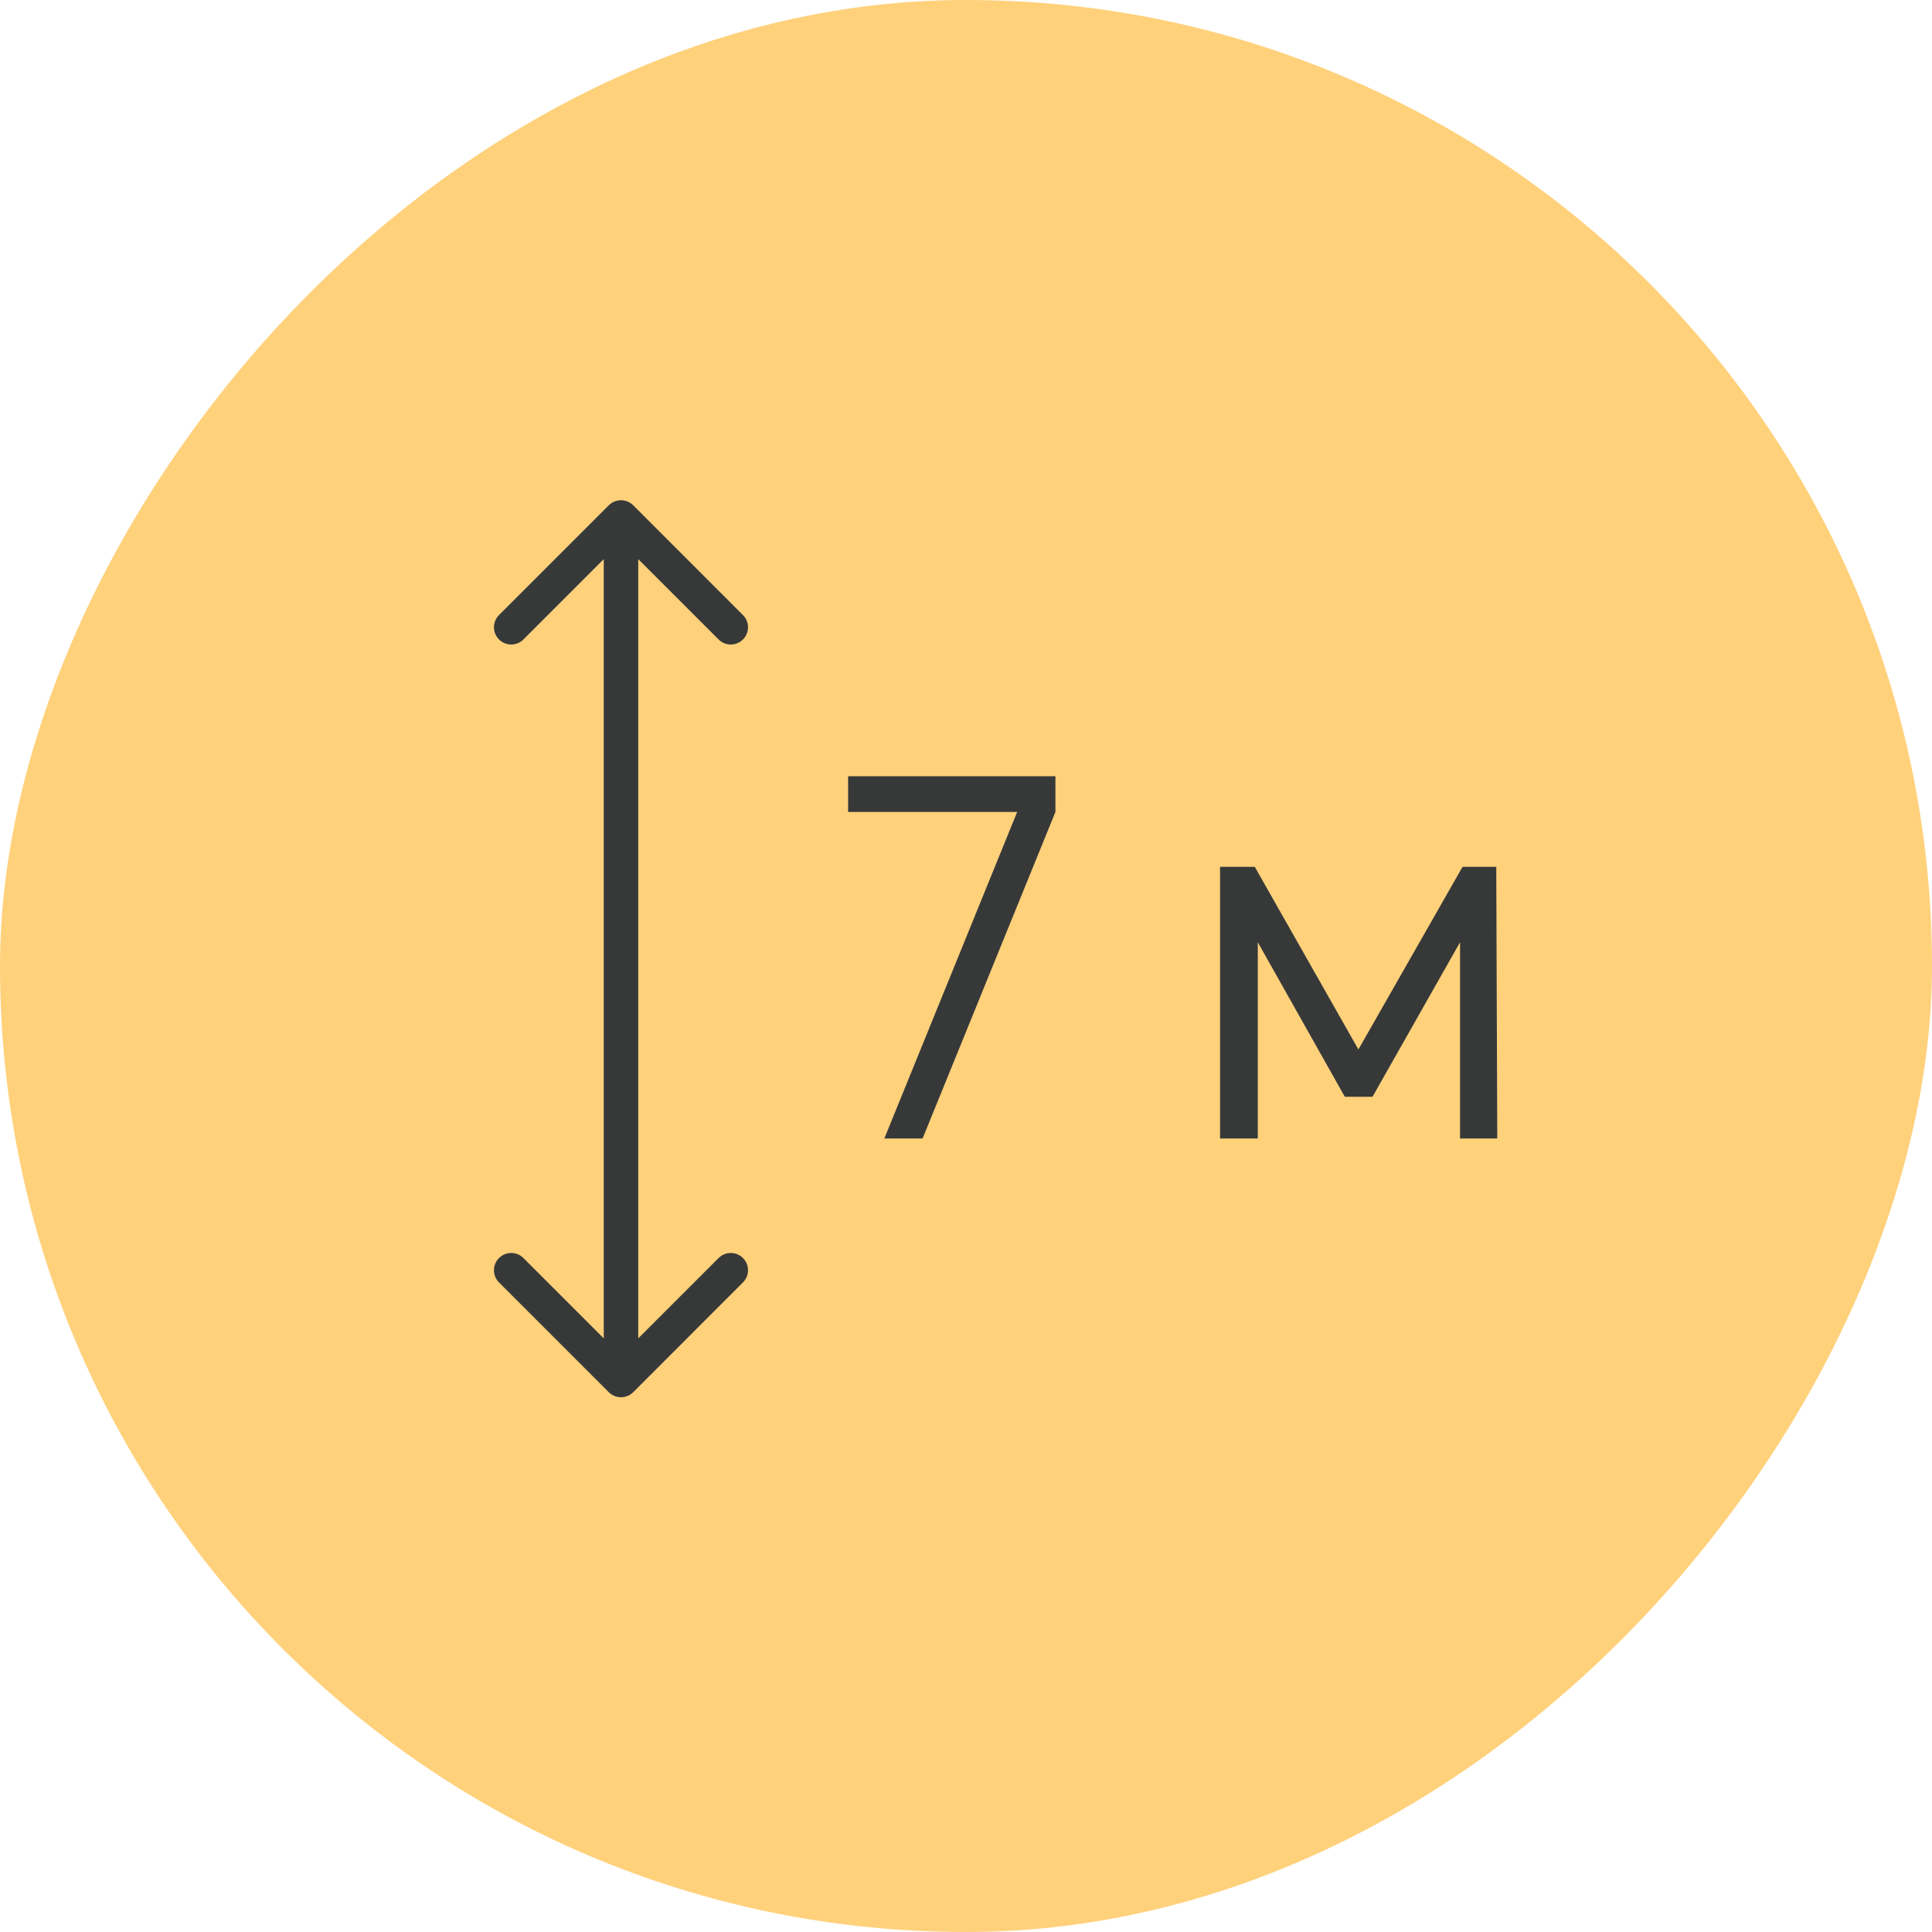
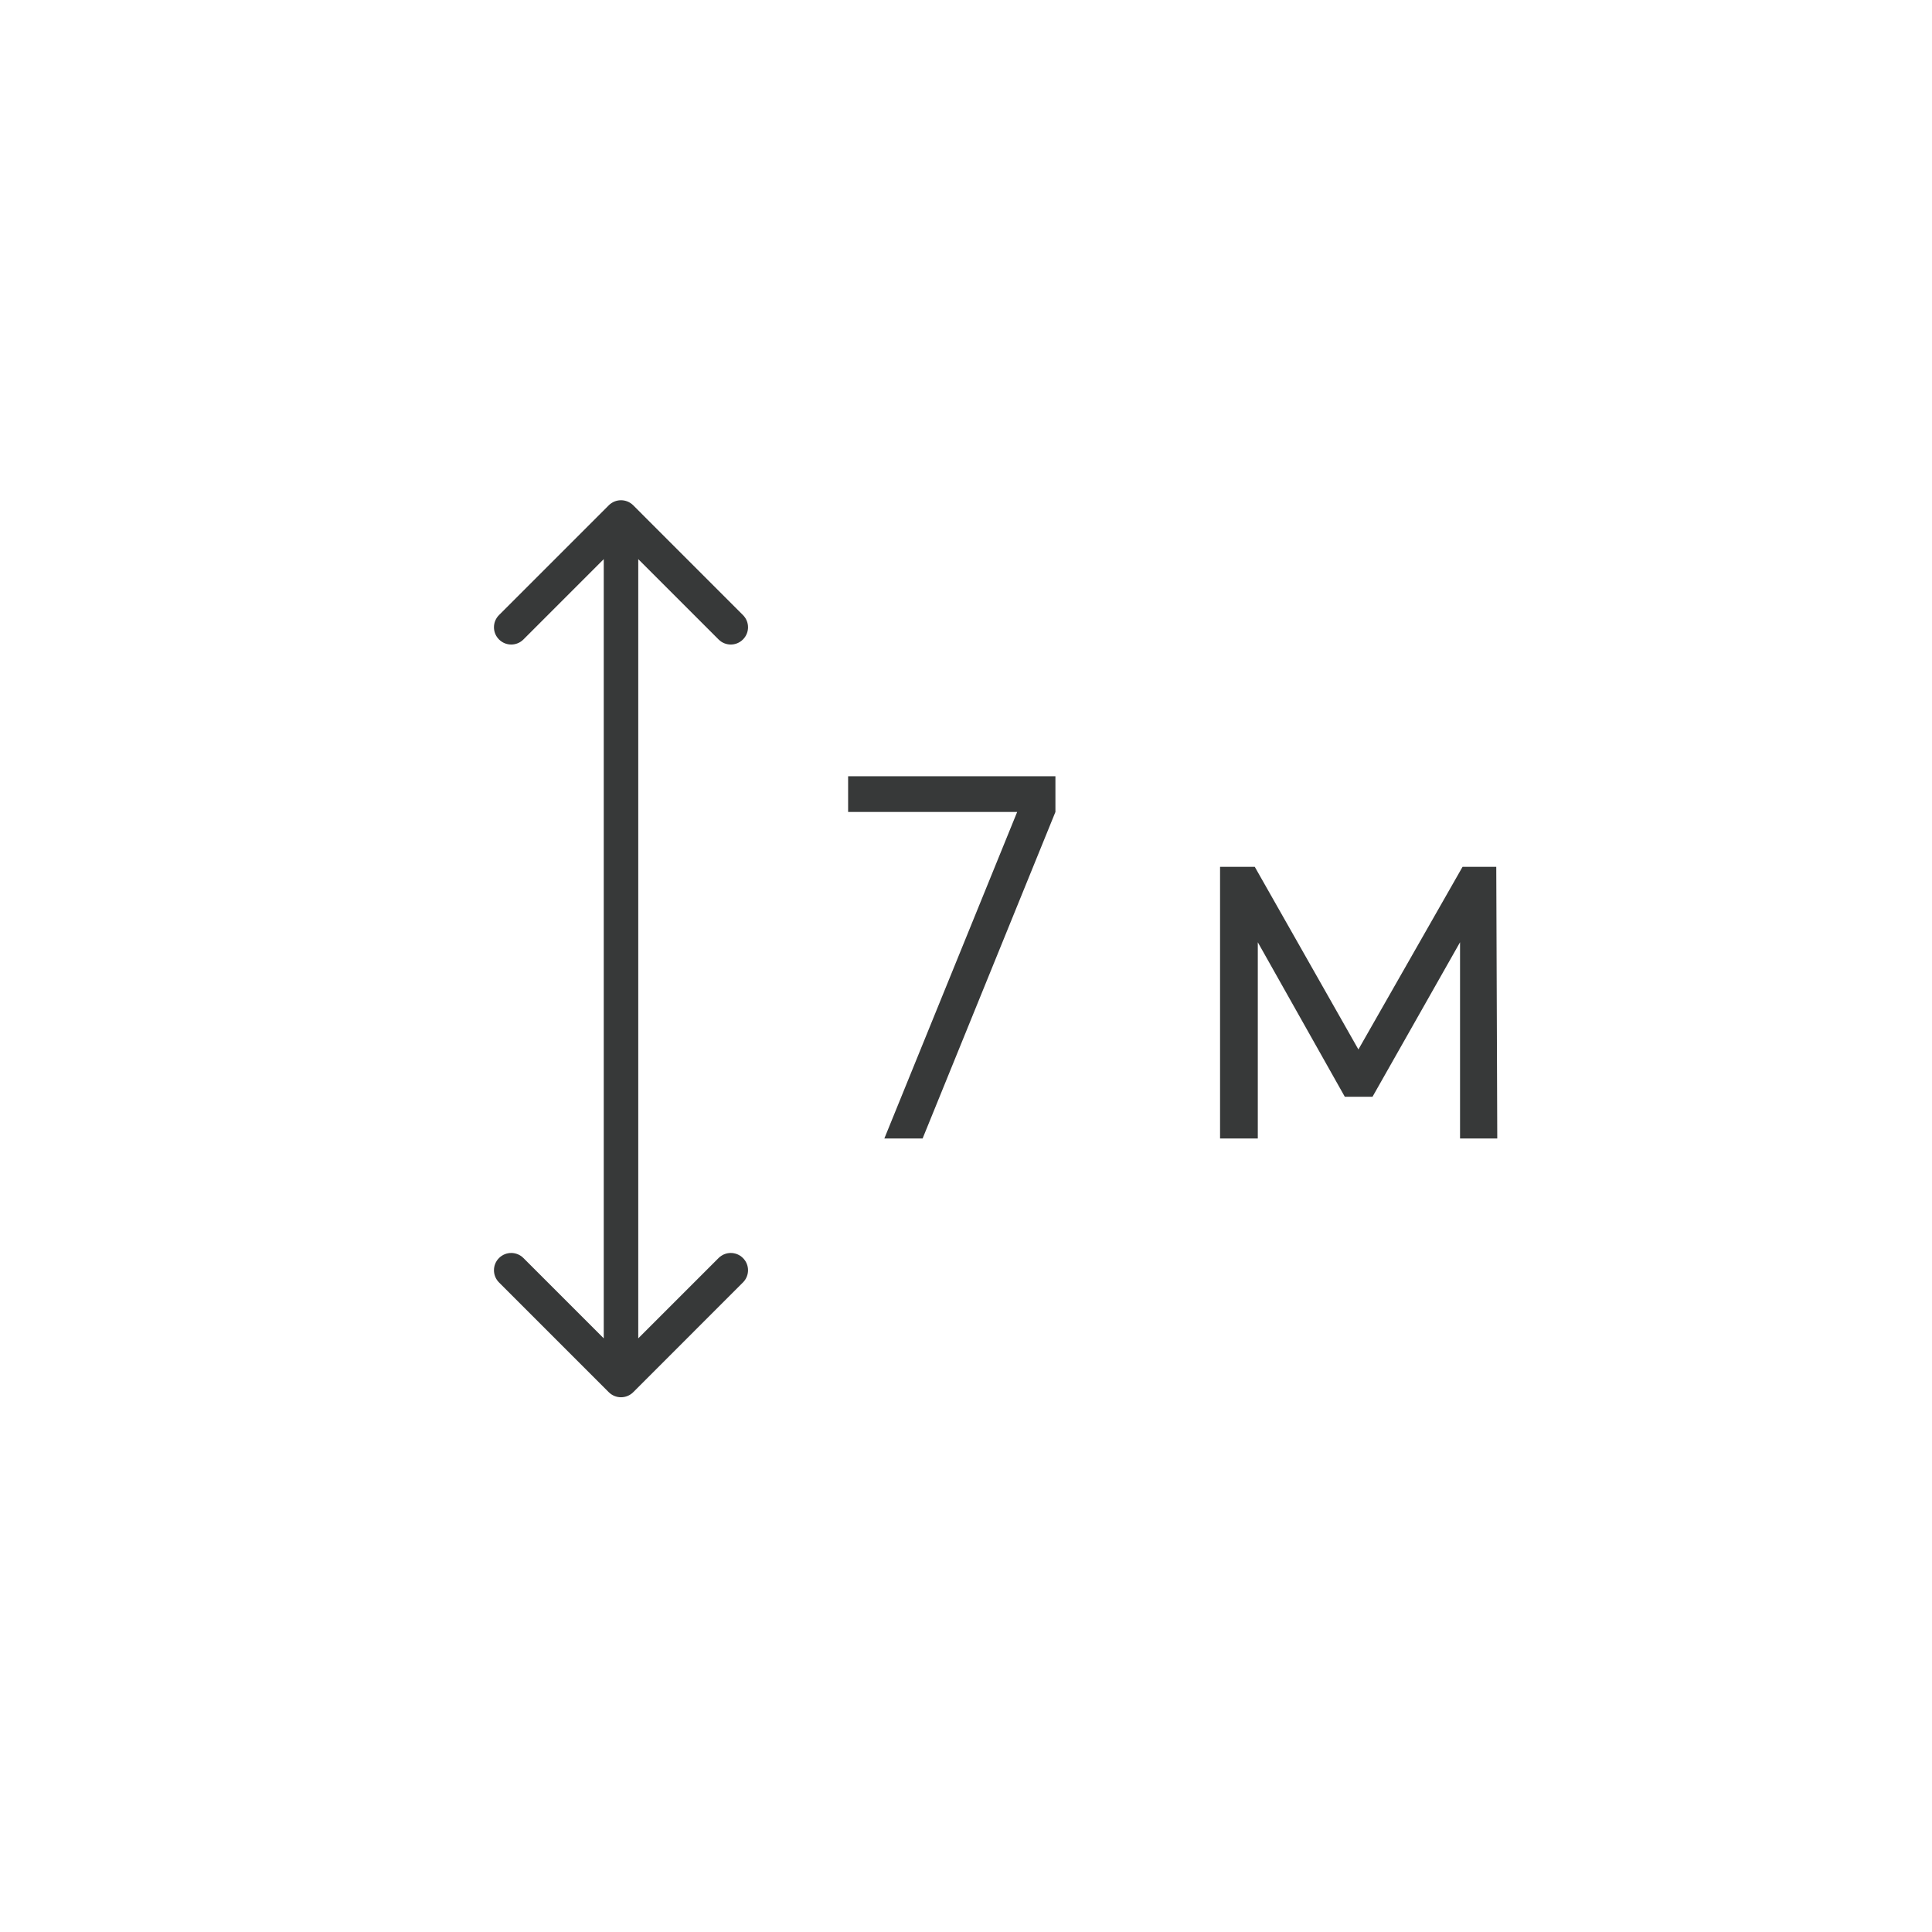
<svg xmlns="http://www.w3.org/2000/svg" width="56" height="56" viewBox="0 0 56 56" fill="none">
-   <rect width="56" height="56" rx="28" transform="matrix(-1 0 0 1 56 0)" fill="#FFD17B" />
  <path d="M25.633 33L29.483 23.535H24.583V22.5H30.592V23.535L26.742 33H25.633ZM42.393 25.125H43.37L43.399 33H42.32V27.312L39.783 31.79H38.98L36.458 27.312V33H35.364V25.125H36.37L39.374 30.419L42.393 25.125Z" fill="#373939" />
  <path d="M17.646 40.354C17.842 40.549 18.158 40.549 18.354 40.354L21.535 37.172C21.731 36.976 21.731 36.66 21.535 36.465C21.34 36.269 21.024 36.269 20.828 36.465L18 39.293L15.172 36.465C14.976 36.269 14.66 36.269 14.464 36.465C14.269 36.66 14.269 36.976 14.464 37.172L17.646 40.354ZM18.354 14.646C18.158 14.451 17.842 14.451 17.646 14.646L14.464 17.828C14.269 18.024 14.269 18.34 14.464 18.535C14.66 18.731 14.976 18.731 15.172 18.535L18 15.707L20.828 18.535C21.024 18.731 21.34 18.731 21.535 18.535C21.731 18.34 21.731 18.024 21.535 17.828L18.354 14.646ZM18.5 40L18.5 15H17.5L17.5 40H18.5Z" fill="#373939" />
</svg>